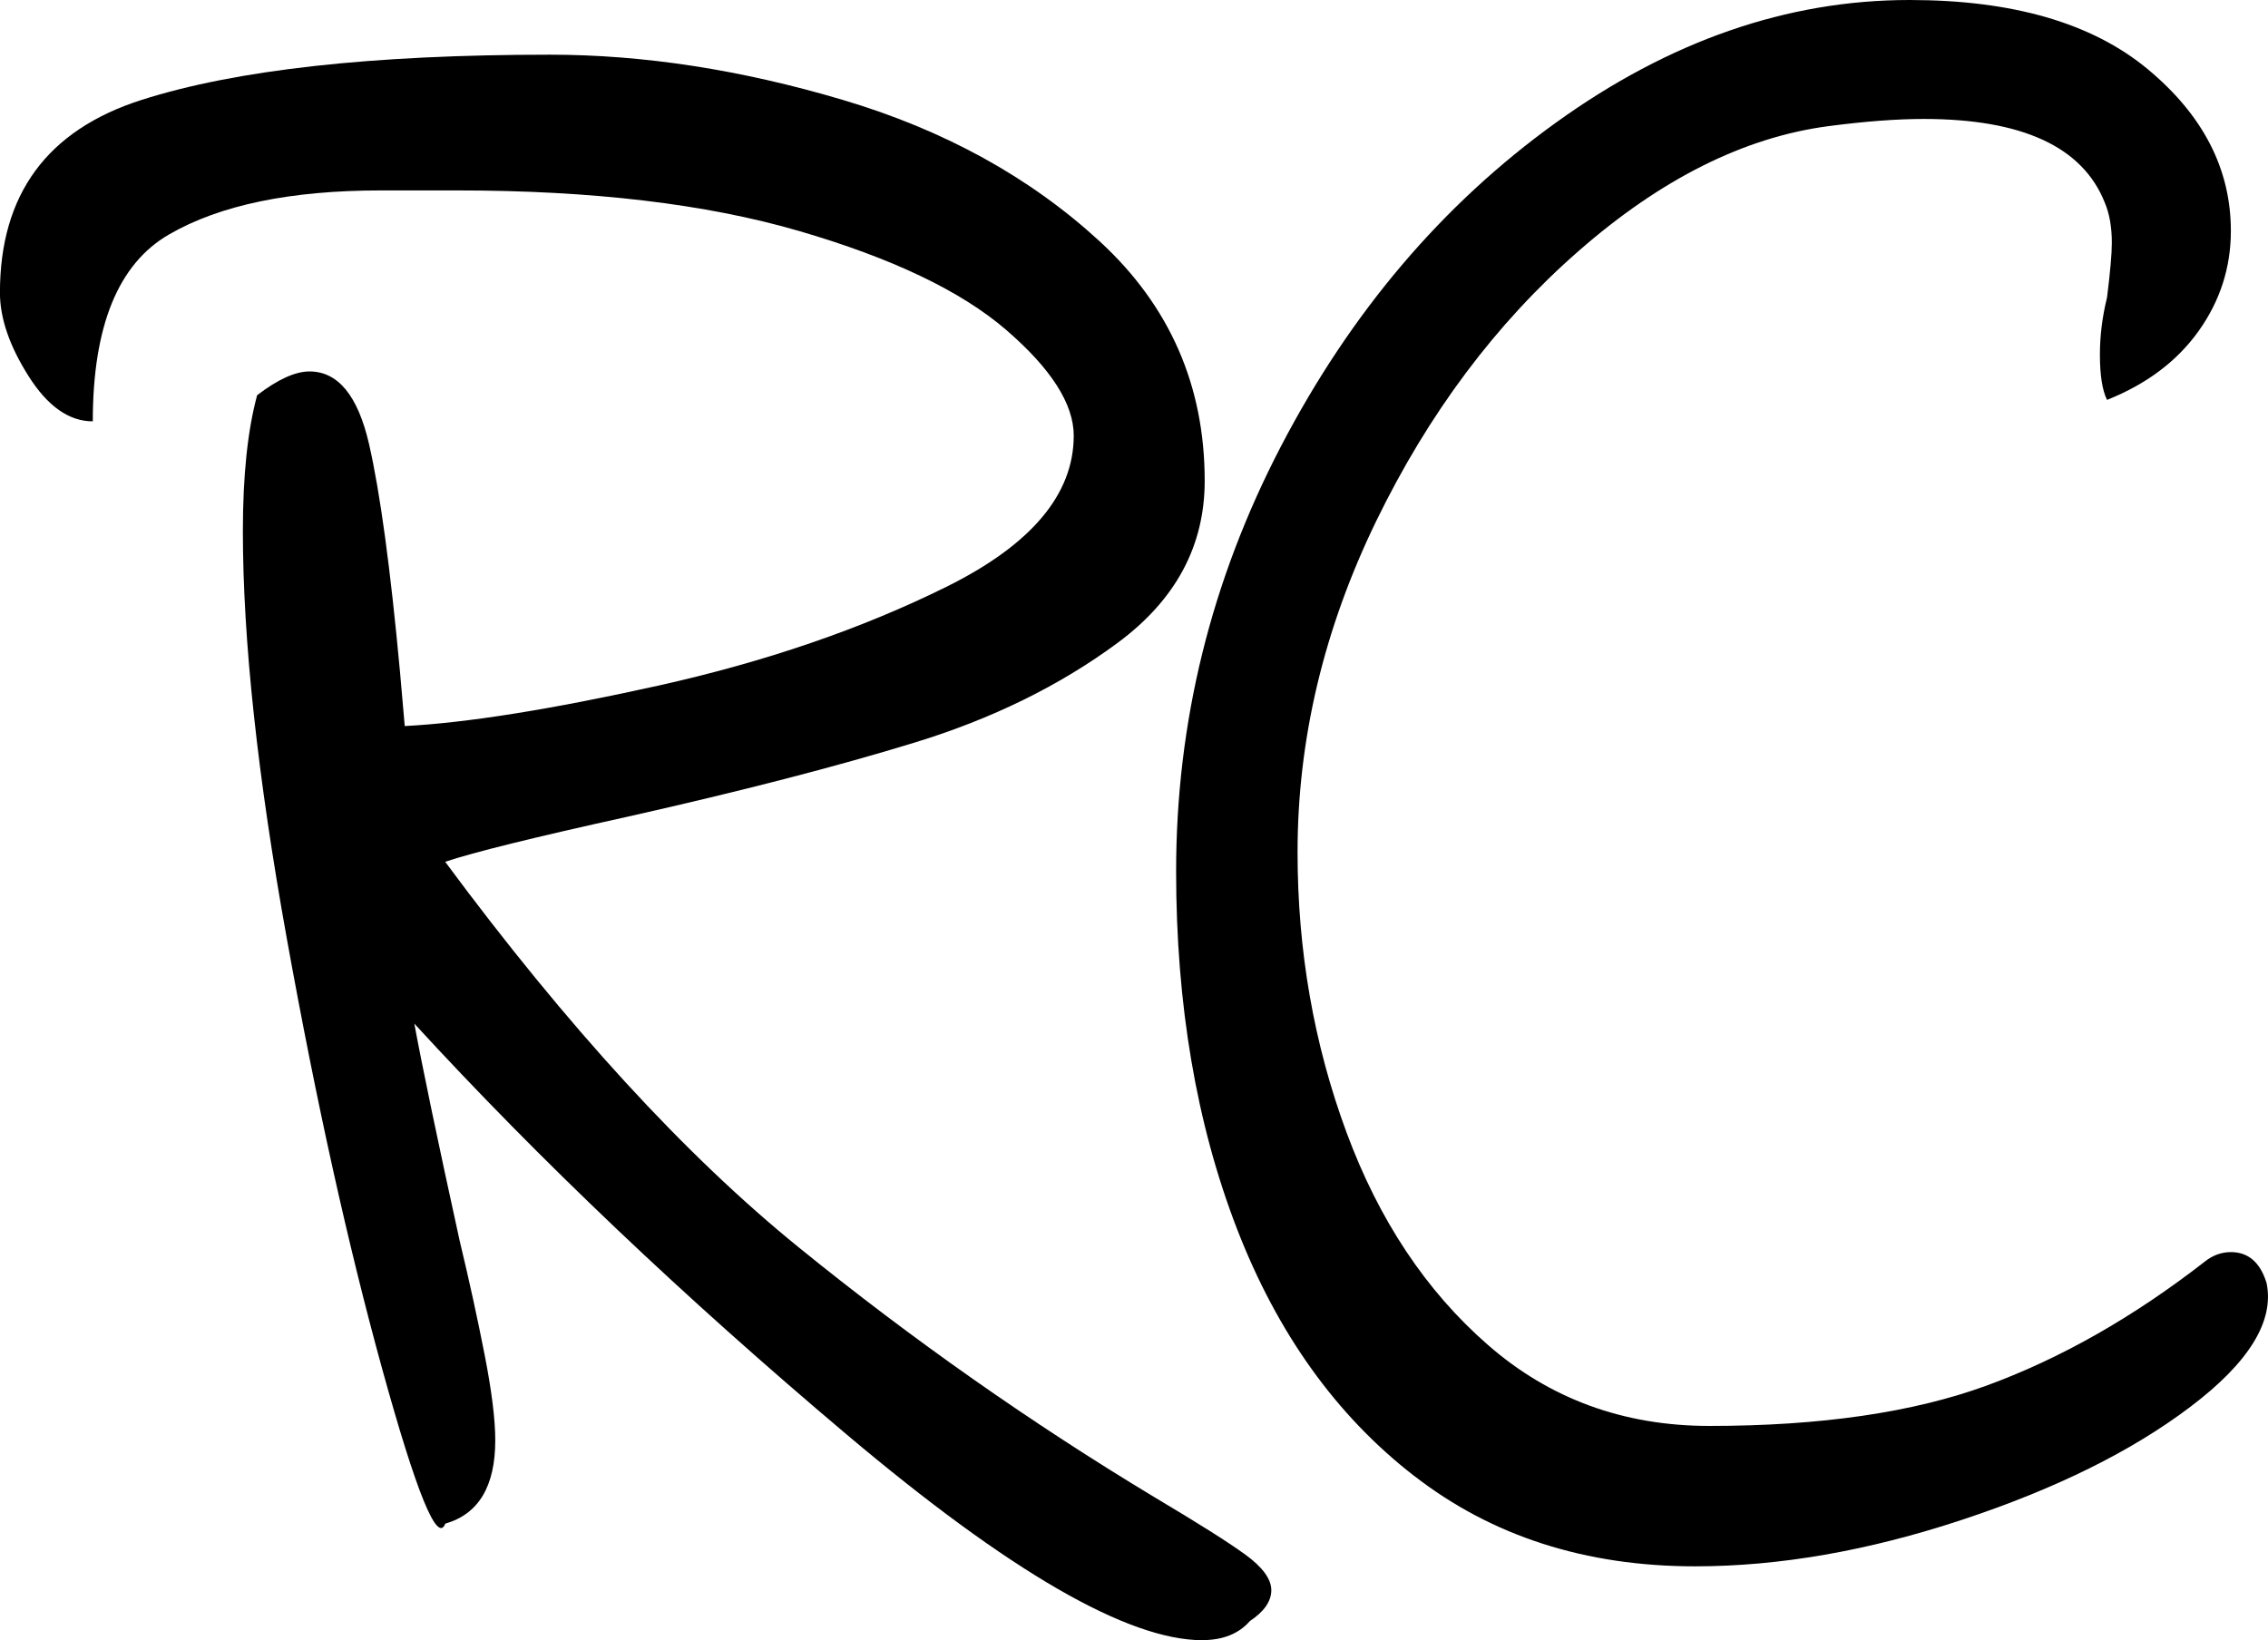
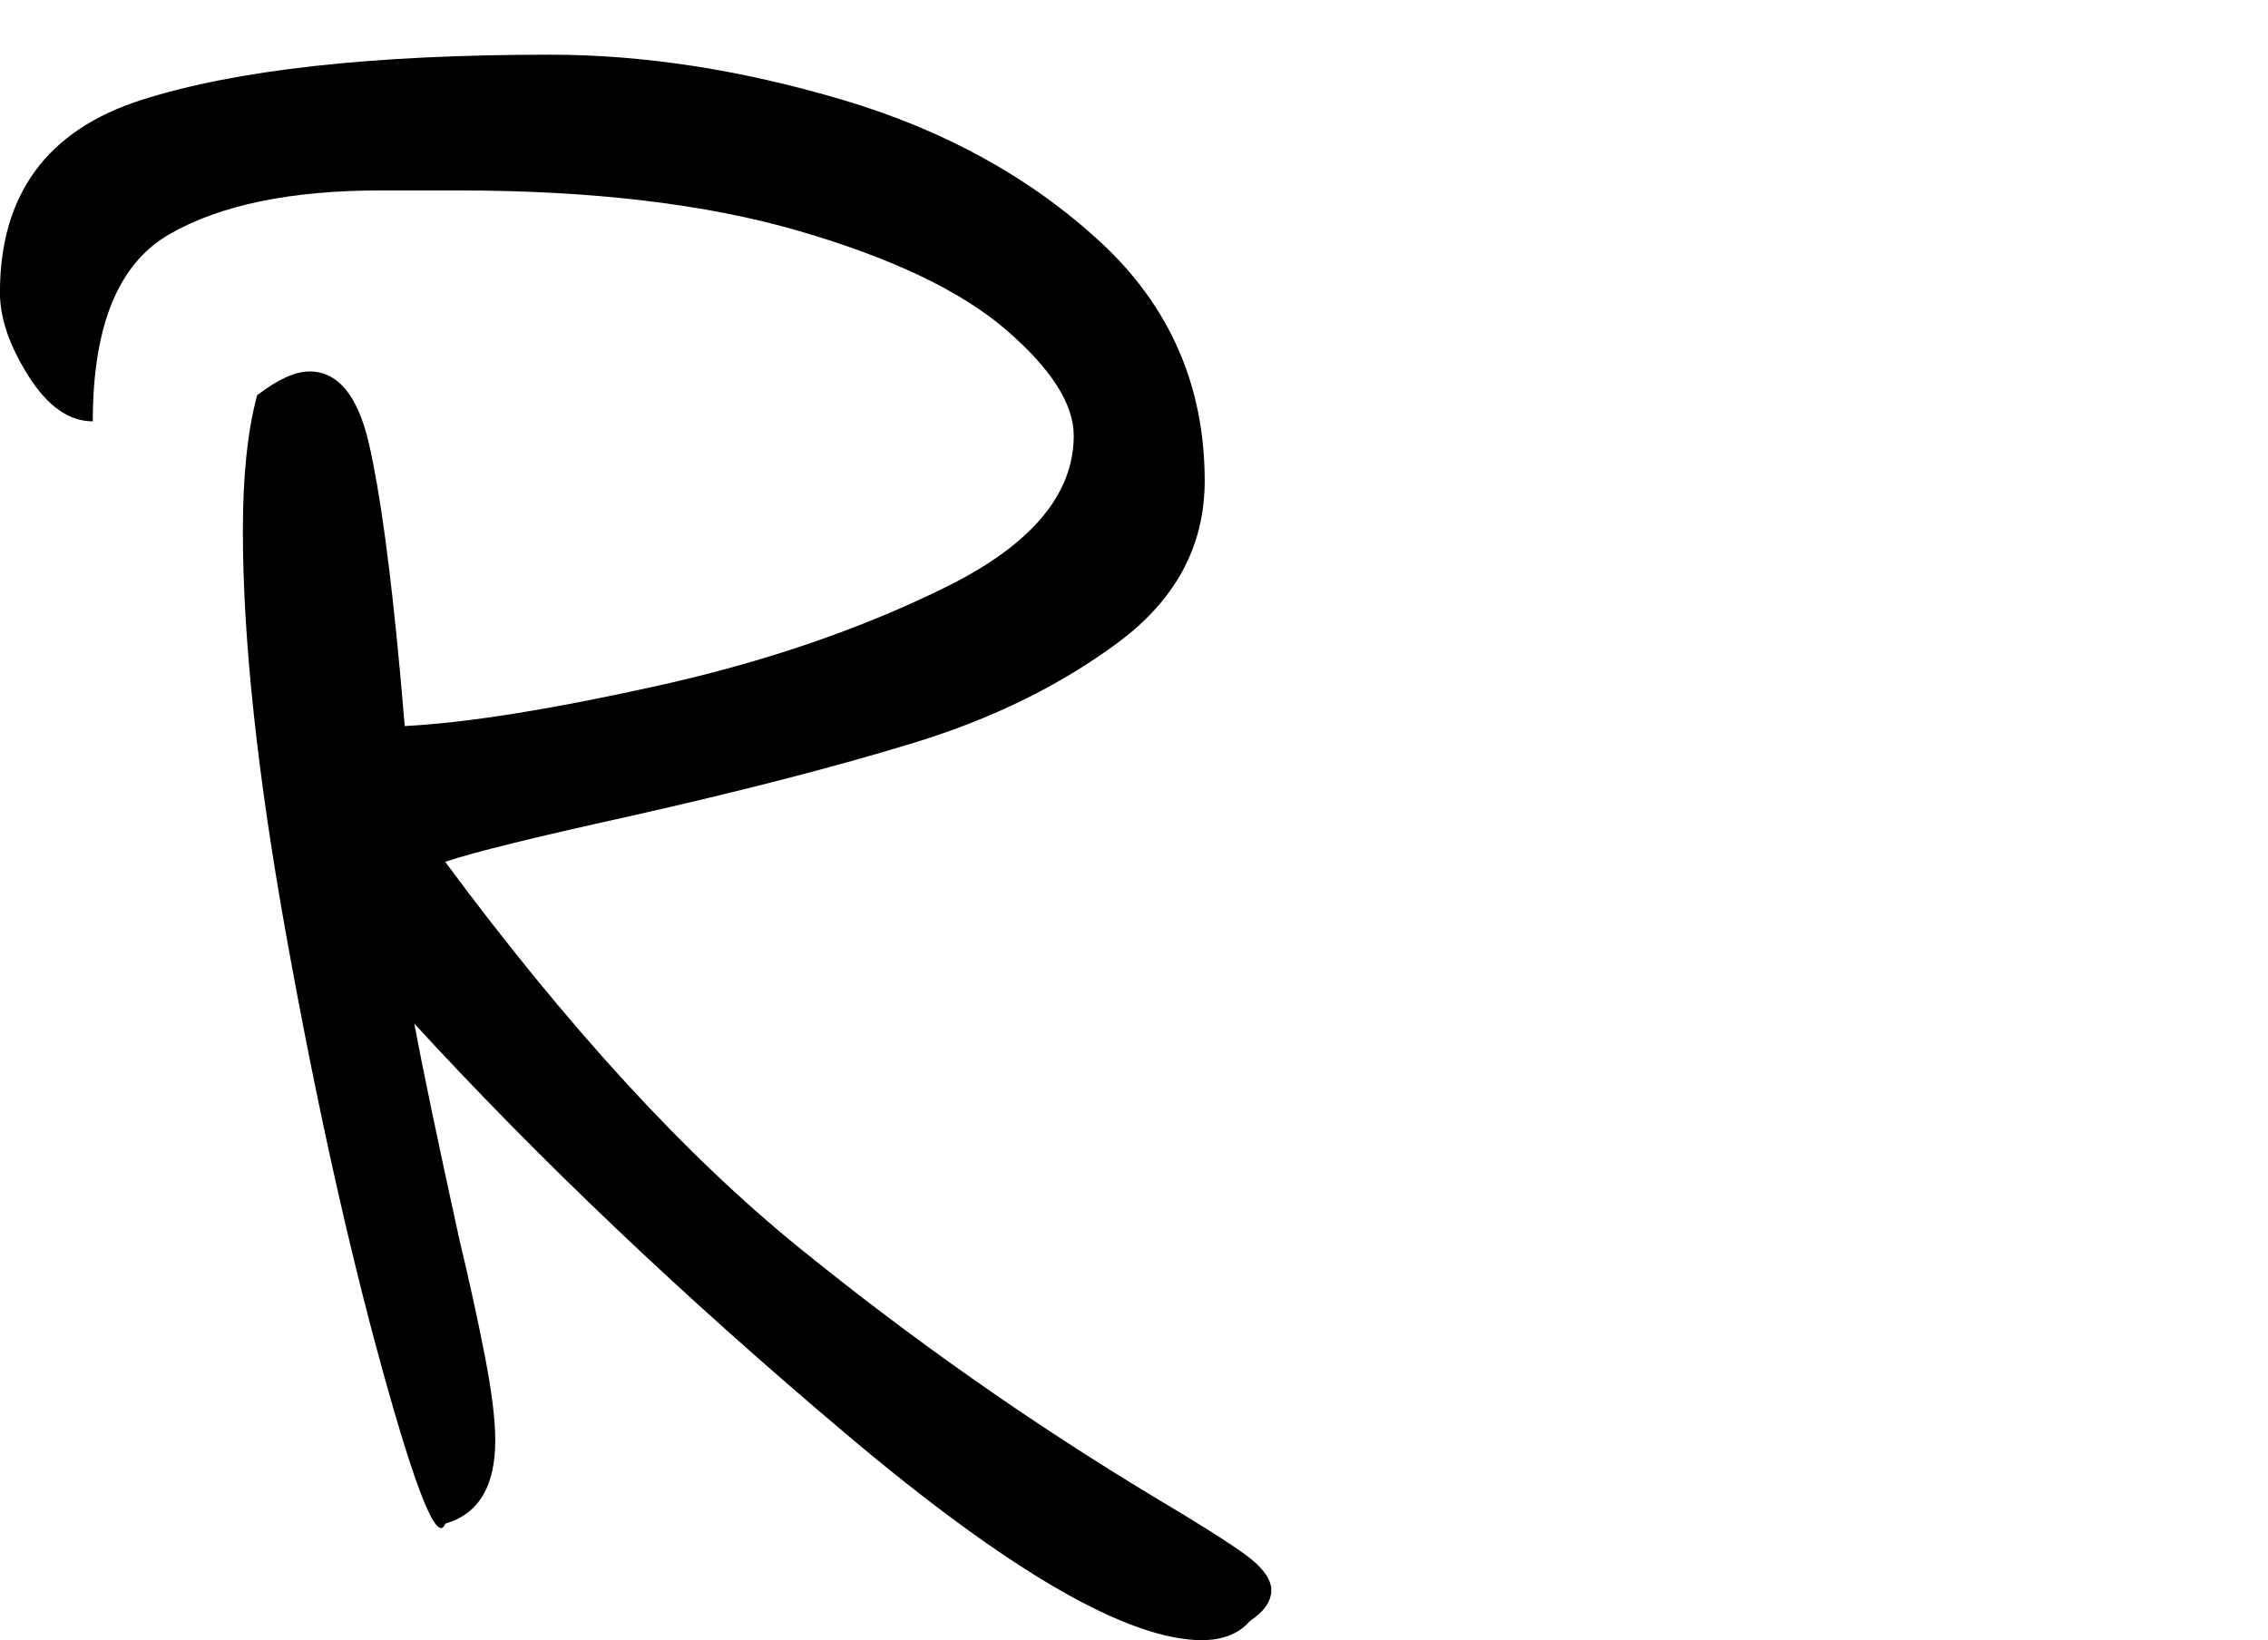
<svg xmlns="http://www.w3.org/2000/svg" id="Layer_2" data-name="Layer 2" viewBox="0 0 350 253.15">
  <defs>
    <style>      .cls-1 {        fill: #000;        stroke-width: 0px;      }    </style>
  </defs>
  <g id="Layer_1-2" data-name="Layer 1">
    <g>
      <path class="cls-1" d="M185.55,253.15c-11.51,0-29.82-10.59-54.93-31.78-25.11-21.18-47.34-42.31-66.68-63.38,1.22,6.62,3.54,17.76,6.98,33.44,1.47,6.12,2.76,12,3.86,17.63,1.11,5.64,1.65,10.05,1.65,13.23,0,7.12-2.57,11.39-7.71,12.87-1.23,3.18-4.47-4.78-9.74-23.88-5.27-19.11-10.17-41.21-14.7-66.32-4.53-25.11-6.8-46.12-6.8-63.02,0-8.57.74-15.55,2.2-20.94,3.18-2.44,5.88-3.67,8.08-3.67,4.41,0,7.47,3.74,9.19,11.2,1.71,7.48,3.3,19.17,4.77,35.08l.74,8.45c9.55-.49,22.6-2.57,39.13-6.24,16.53-3.68,31.35-8.76,44.46-15.25,13.1-6.49,19.65-14.27,19.65-23.33,0-4.89-3.49-10.35-10.47-16.36-6.98-6-17.64-11.07-31.96-15.24-14.33-4.17-31.91-6.25-52.73-6.25h-11.76c-13.96,0-24.86,2.26-32.7,6.8-7.84,4.53-11.76,14.14-11.76,28.84-3.67,0-6.98-2.33-9.92-6.99-2.94-4.64-4.41-8.94-4.41-12.86,0-15.19,7.29-25.11,21.86-29.76,14.57-4.65,35.58-6.98,63.01-6.98,14.45,0,29.51,2.32,45.2,6.98,15.67,4.65,28.9,11.94,39.68,21.86,10.77,9.93,16.17,22.24,16.17,36.93,0,10.05-4.47,18.37-13.41,24.99-8.95,6.62-19.42,11.76-31.42,15.43-12,3.68-26.7,7.48-44.09,11.39-14.46,3.19-23.88,5.51-28.29,6.99,18.86,25.48,37.05,45.31,54.56,59.51,17.51,14.21,35.82,27.07,54.93,38.58,6.61,3.93,11.26,6.86,13.96,8.82,2.69,1.95,4.04,3.8,4.04,5.51s-1.11,3.31-3.31,4.77c-1.71,1.96-4.17,2.94-7.35,2.94Z" />
-       <path class="cls-1" d="M218.24,227.8c-12.01-9.3-21.13-22.04-27.37-38.2-6.24-16.17-9.37-34.55-9.37-55.12,0-23.02,5.39-44.88,16.17-65.58s24.92-37.36,42.44-49.97C257.62,6.31,275.8,0,294.67,0c15.92,0,28.16,3.55,36.74,10.65,8.57,7.11,12.86,15.43,12.86,24.99,0,5.63-1.65,10.77-4.96,15.43-3.31,4.65-8.03,8.21-14.15,10.65-.73-1.48-1.1-3.8-1.1-6.99,0-2.93.37-5.87,1.1-8.81.49-3.92.74-6.74.74-8.45,0-2.45-.37-4.53-1.11-6.25-3.43-8.57-12.74-12.86-27.92-12.86-4.17,0-9.07.37-14.7,1.11-12.99,1.71-25.84,8.14-38.58,19.29-12.74,11.14-23.14,25.05-31.23,41.7-8.08,16.66-12.12,33.68-12.12,51.07,0,15.19,2.51,29.58,7.53,43.18,5.02,13.6,12.31,24.56,21.86,32.88,9.55,8.33,20.94,12.49,34.17,12.49,17.14,0,31.42-2.07,42.81-6.24,11.39-4.17,22.6-10.54,33.62-19.11,1.22-.98,2.57-1.48,4.04-1.48,2.69,0,4.53,1.59,5.51,4.77,1.22,5.88-2.7,12.26-11.76,19.11-9.07,6.87-20.83,12.68-35.27,17.45-14.46,4.78-28.17,7.17-41.15,7.17-16.9,0-31.36-4.64-43.36-13.96Z" />
    </g>
  </g>
</svg>